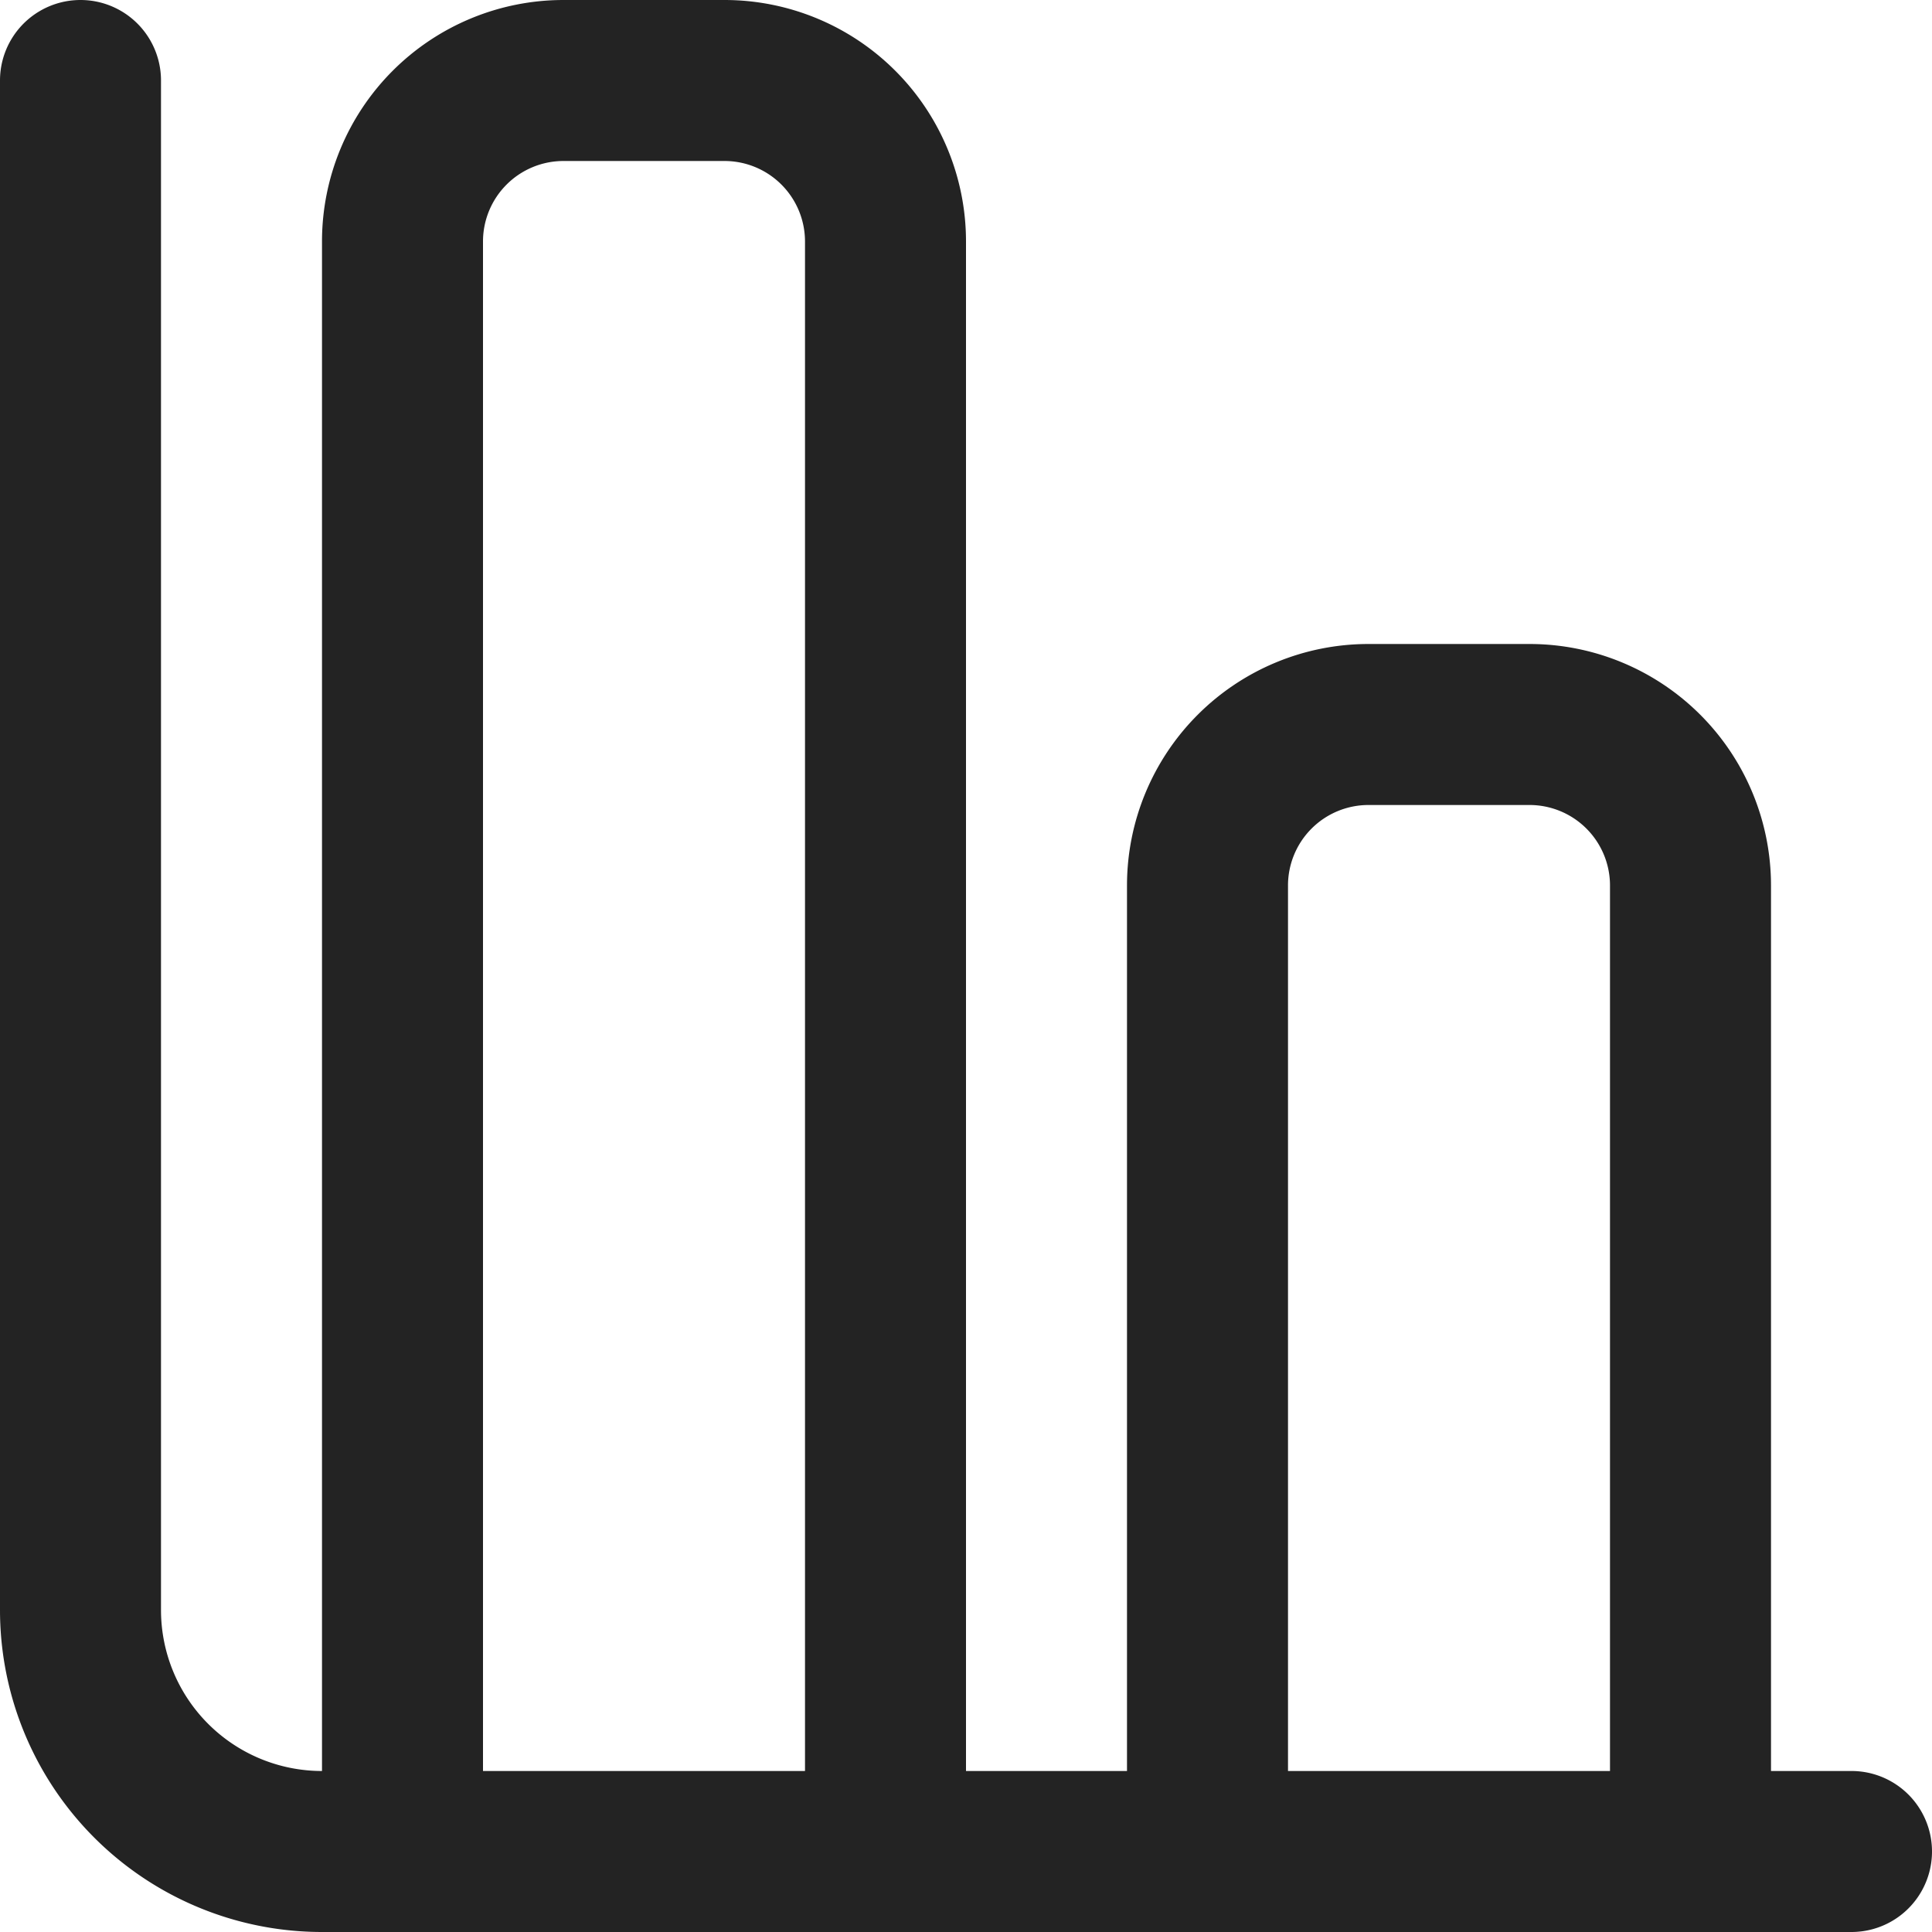
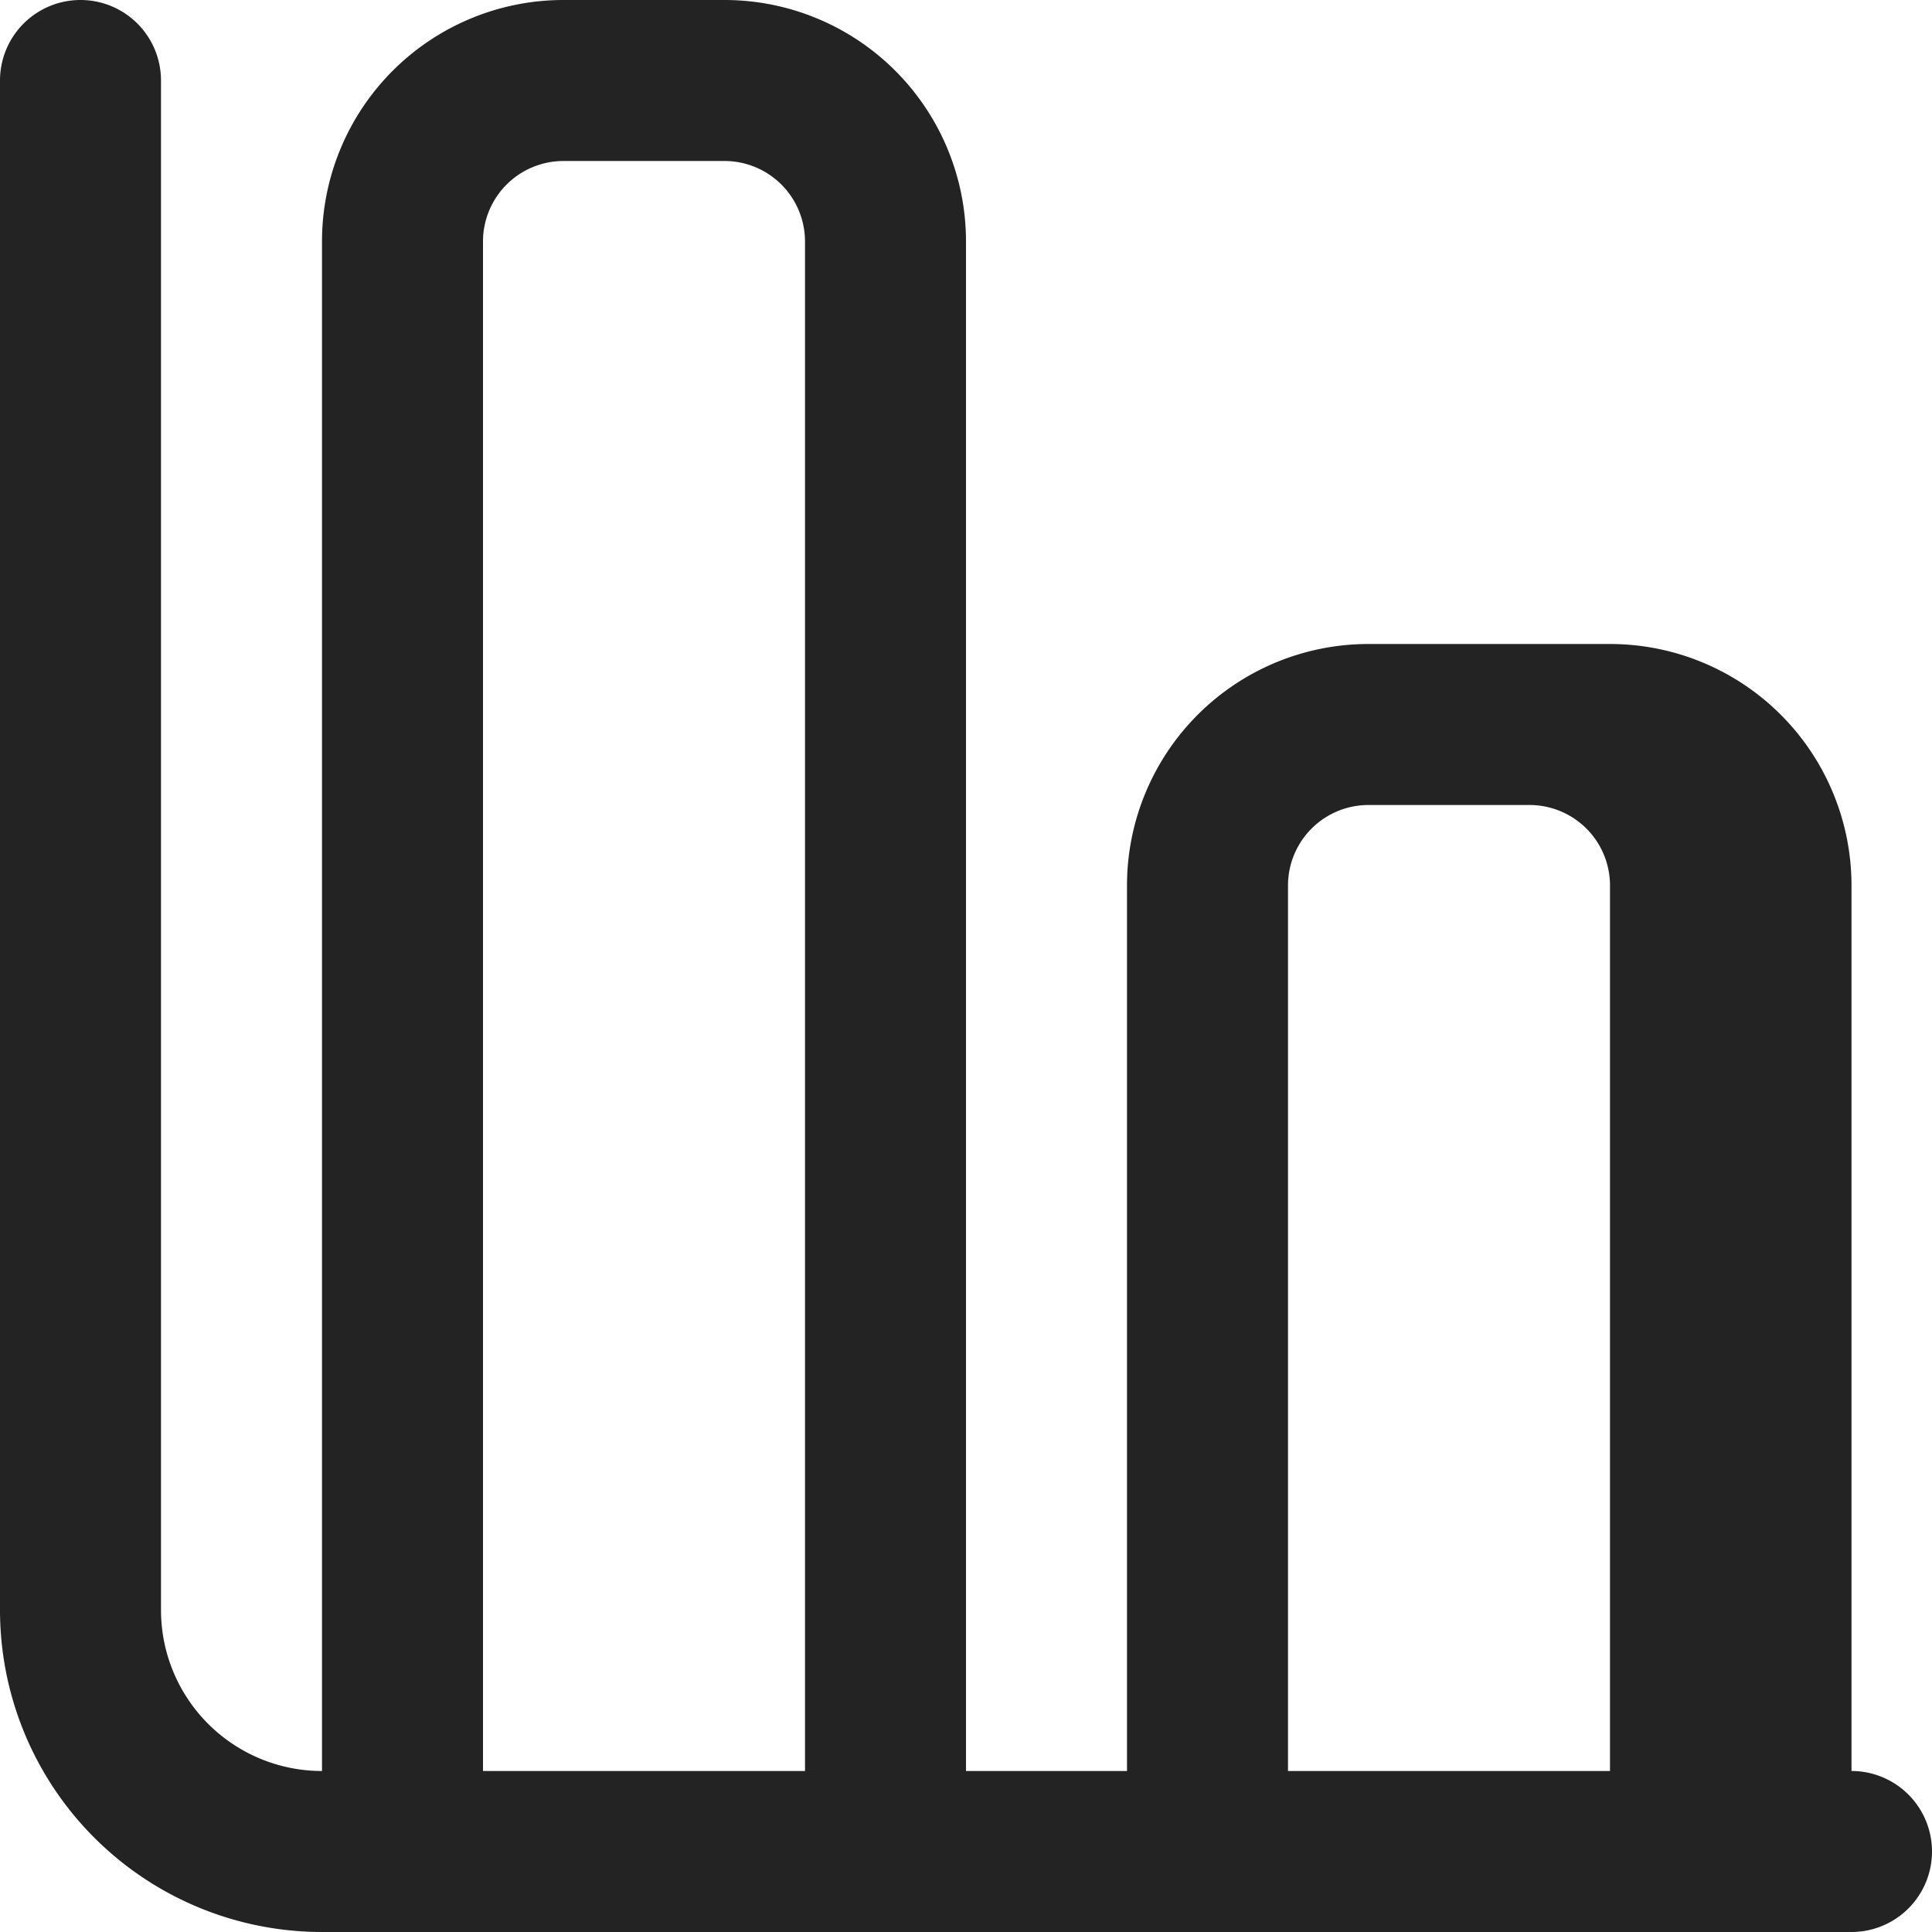
<svg xmlns="http://www.w3.org/2000/svg" id="Icons" viewBox="0 0 24 24">
  <defs>
    <style>.cls-1{fill:#232323;}</style>
  </defs>
-   <path class="cls-1" d="M23,22H22V11a3,3,0,0,0-3-3H17a3,3,0,0,0-3,3V22H12V3A3,3,0,0,0,9,0H7A3,3,0,0,0,4,3V22a2,2,0,0,1-2-2V1A1,1,0,0,0,0,1V20a4,4,0,0,0,4,4H23a1,1,0,0,0,0-2ZM6,22V3A1,1,0,0,1,7,2H9a1,1,0,0,1,1,1V22Zm10,0V11a1,1,0,0,1,1-1h2a1,1,0,0,1,1,1V22Z" />
+   <path class="cls-1" d="M23,22V11a3,3,0,0,0-3-3H17a3,3,0,0,0-3,3V22H12V3A3,3,0,0,0,9,0H7A3,3,0,0,0,4,3V22a2,2,0,0,1-2-2V1A1,1,0,0,0,0,1V20a4,4,0,0,0,4,4H23a1,1,0,0,0,0-2ZM6,22V3A1,1,0,0,1,7,2H9a1,1,0,0,1,1,1V22Zm10,0V11a1,1,0,0,1,1-1h2a1,1,0,0,1,1,1V22Z" />
</svg>